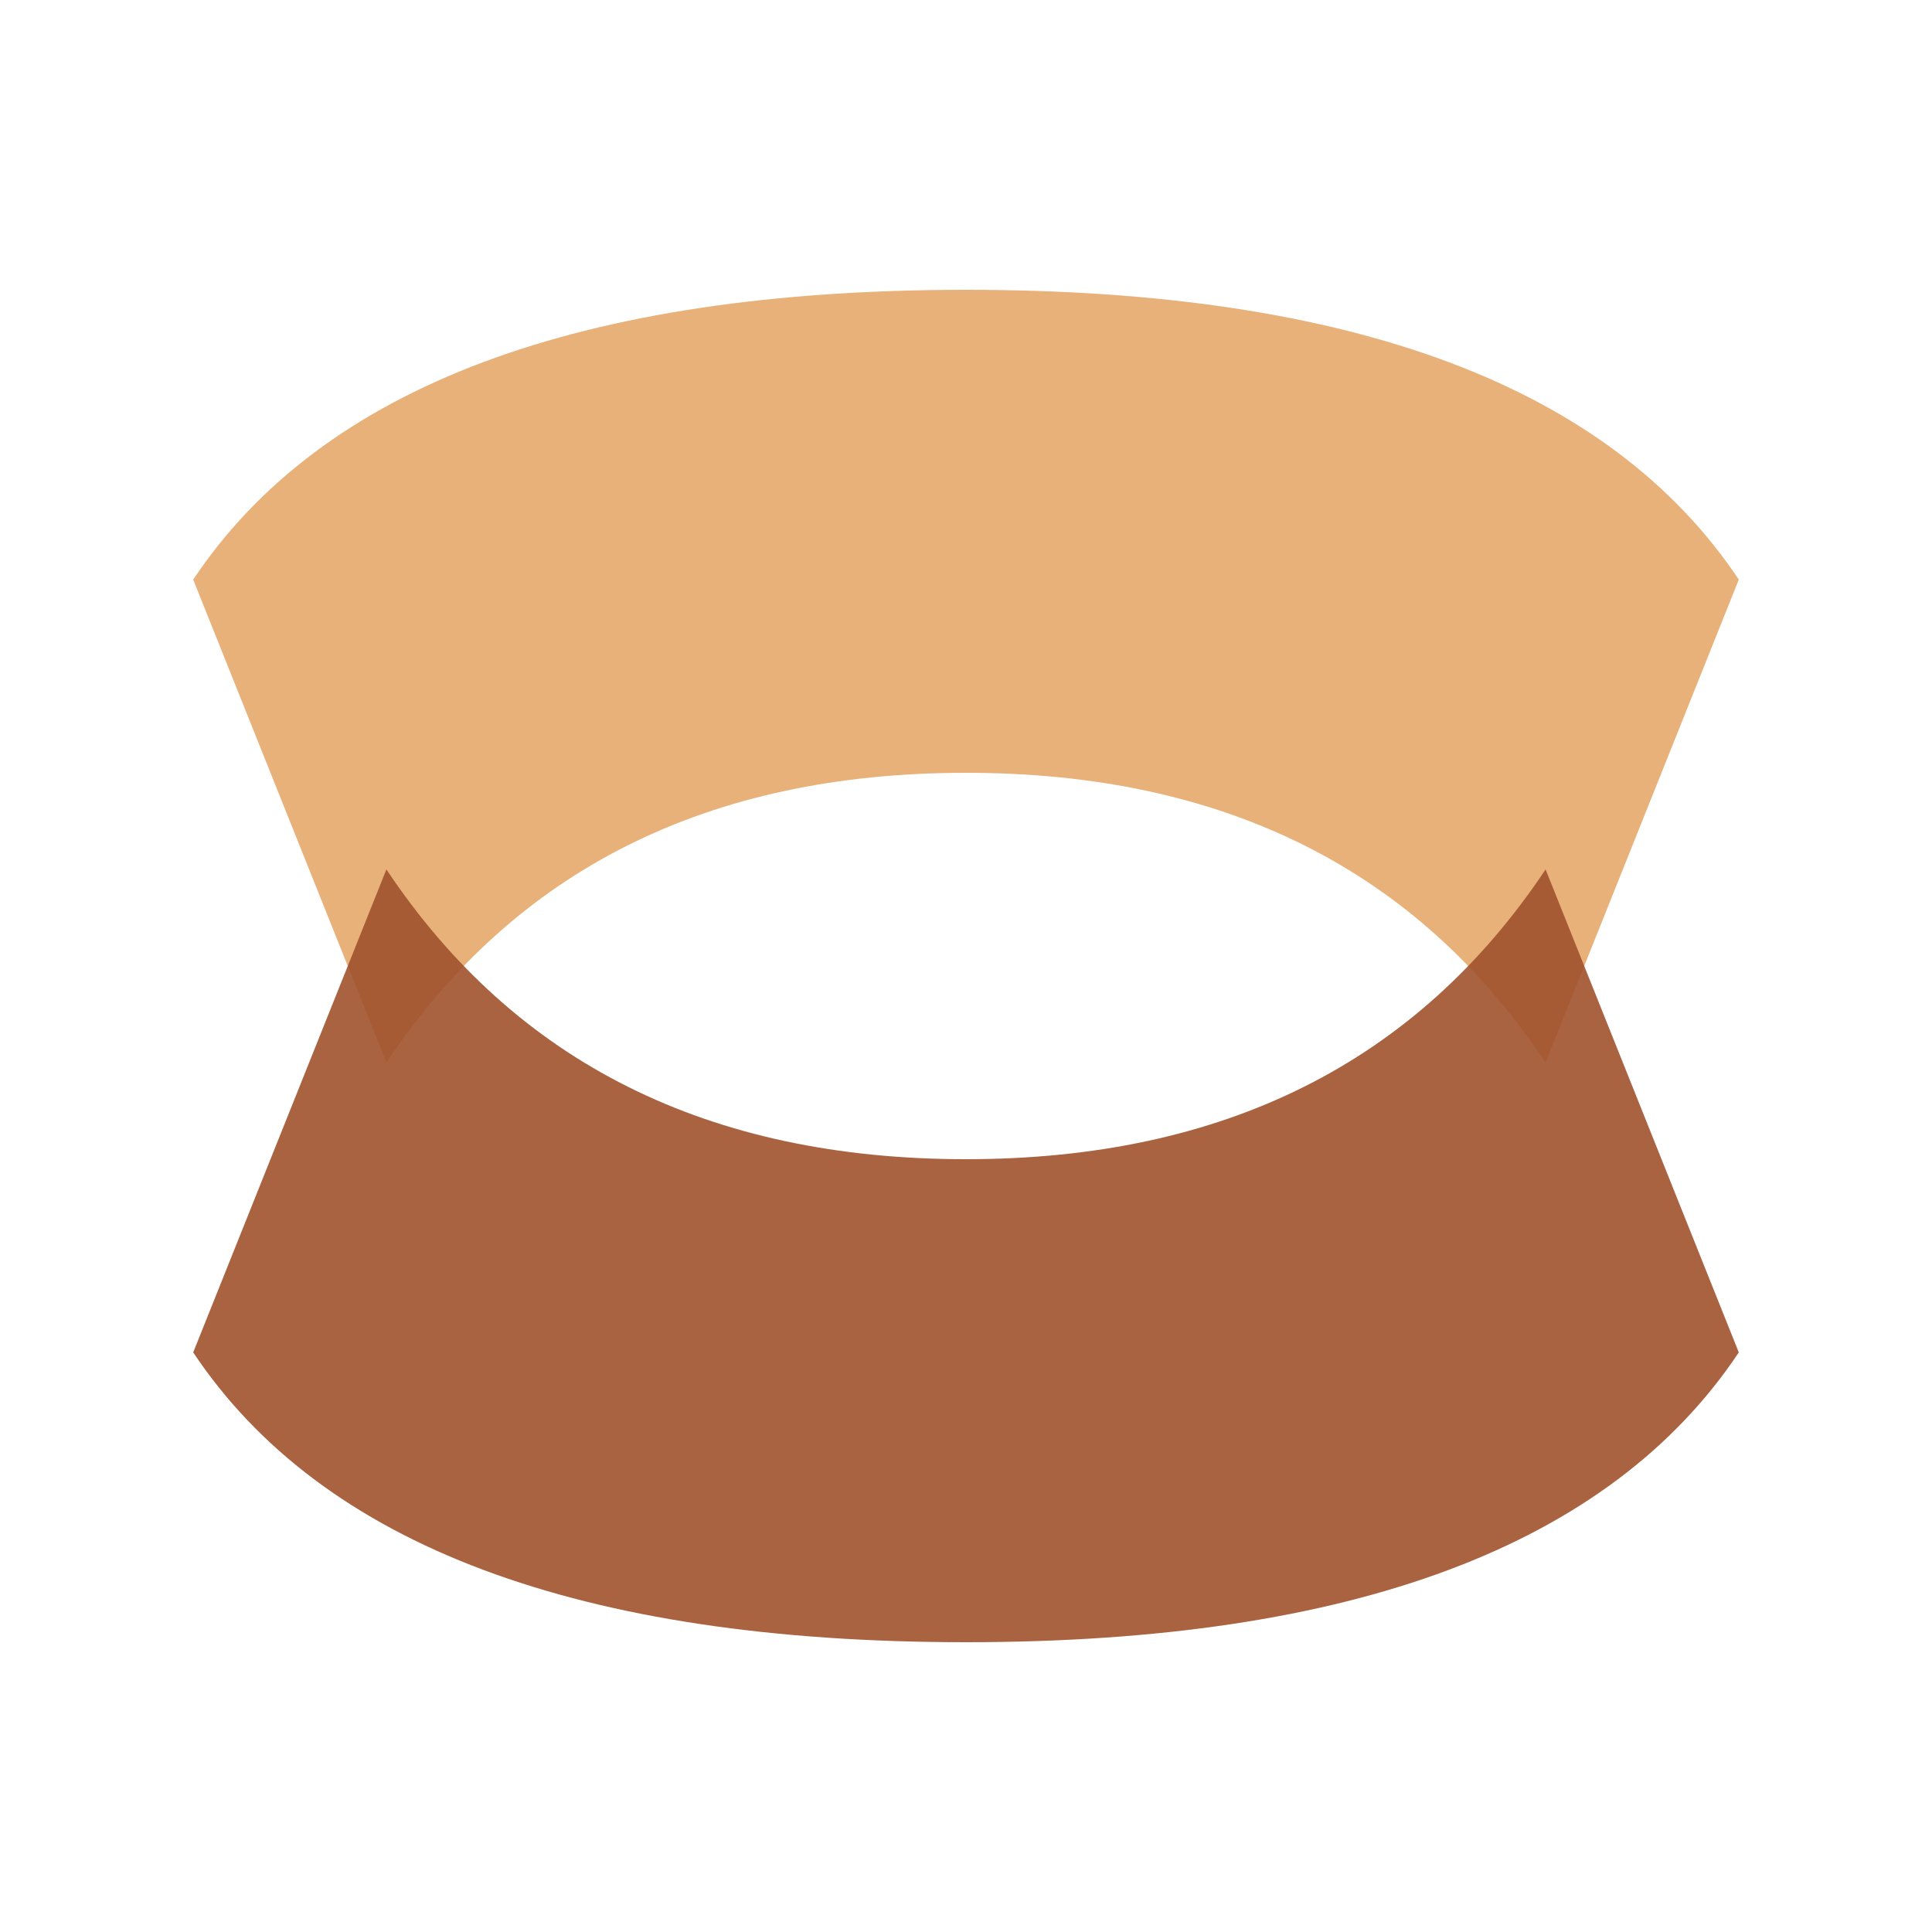
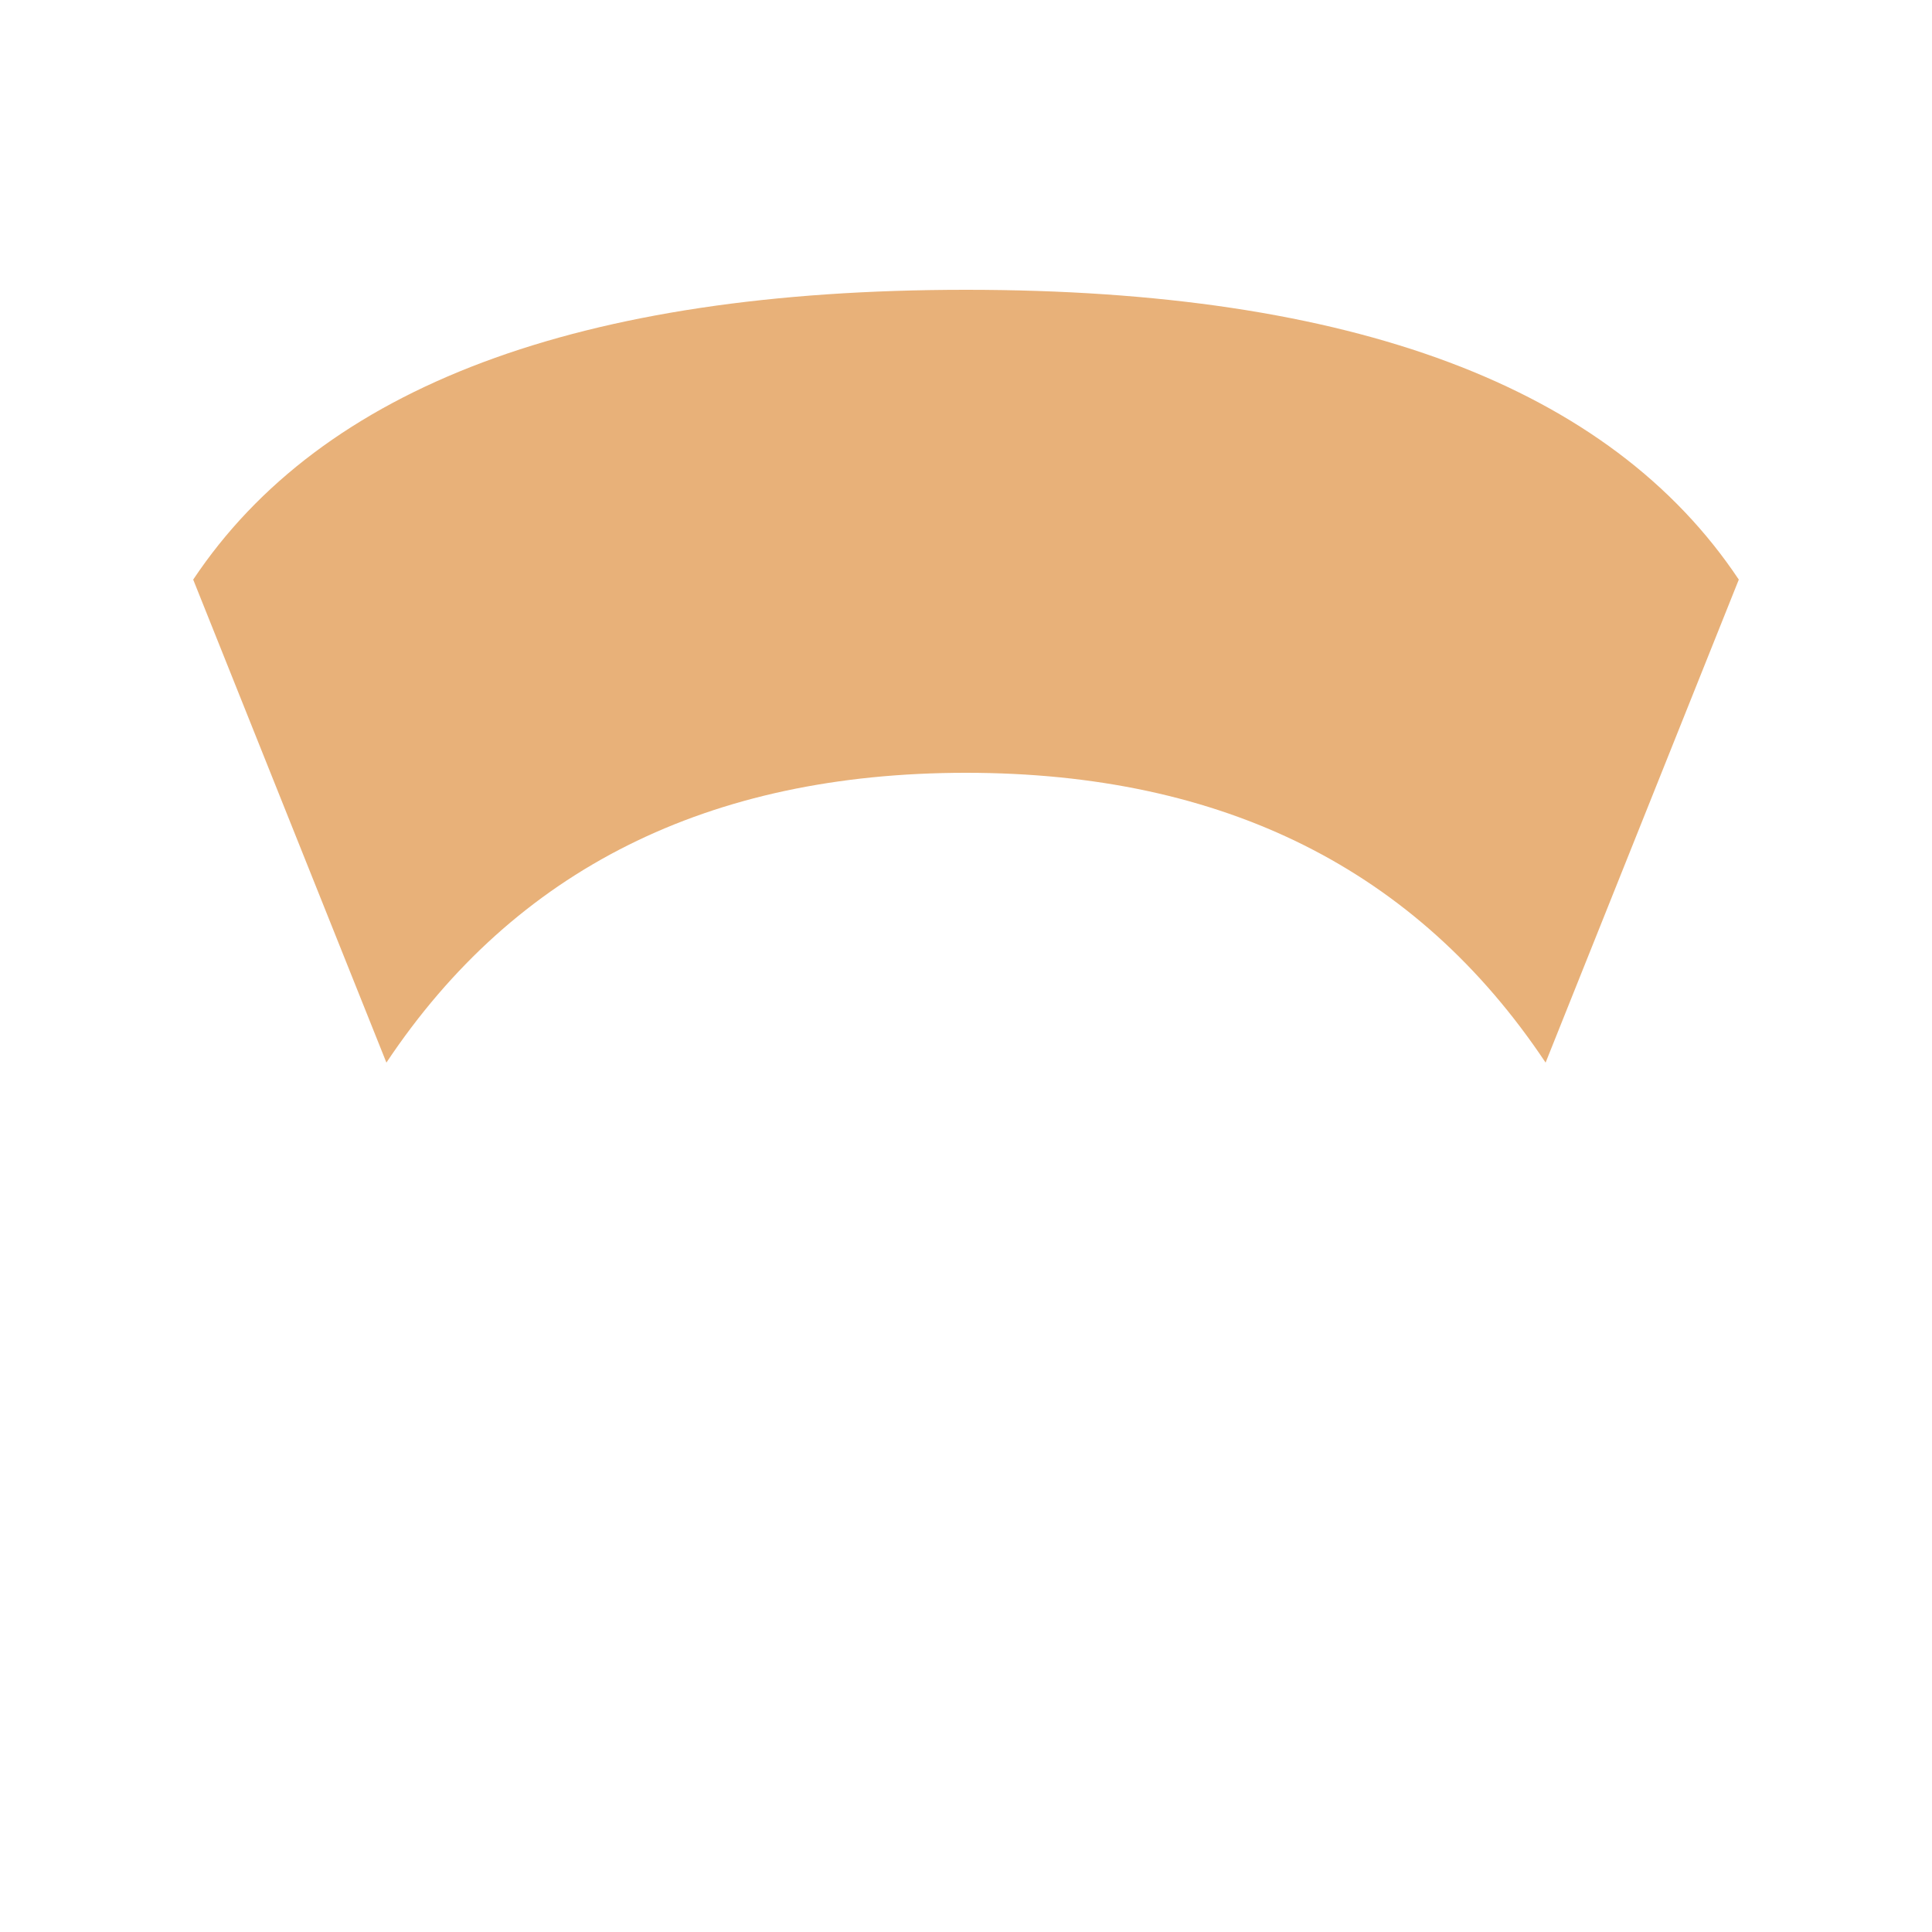
<svg xmlns="http://www.w3.org/2000/svg" viewBox="0 0 100 100">
  <title>MeOrThee</title>
  <path d="M10,30 Q20,15 50,15 Q80,15 90,30 L80,55 Q70,40 50,40 Q30,40 20,55 Z" fill="rgb(230, 169, 107)" opacity="0.9" />
-   <path d="M20,45 Q30,60 50,60 Q70,60 80,45 L90,70 Q80,85 50,85 Q20,85 10,70 Z" fill="rgb(160, 82, 45)" opacity="0.9" />
</svg>